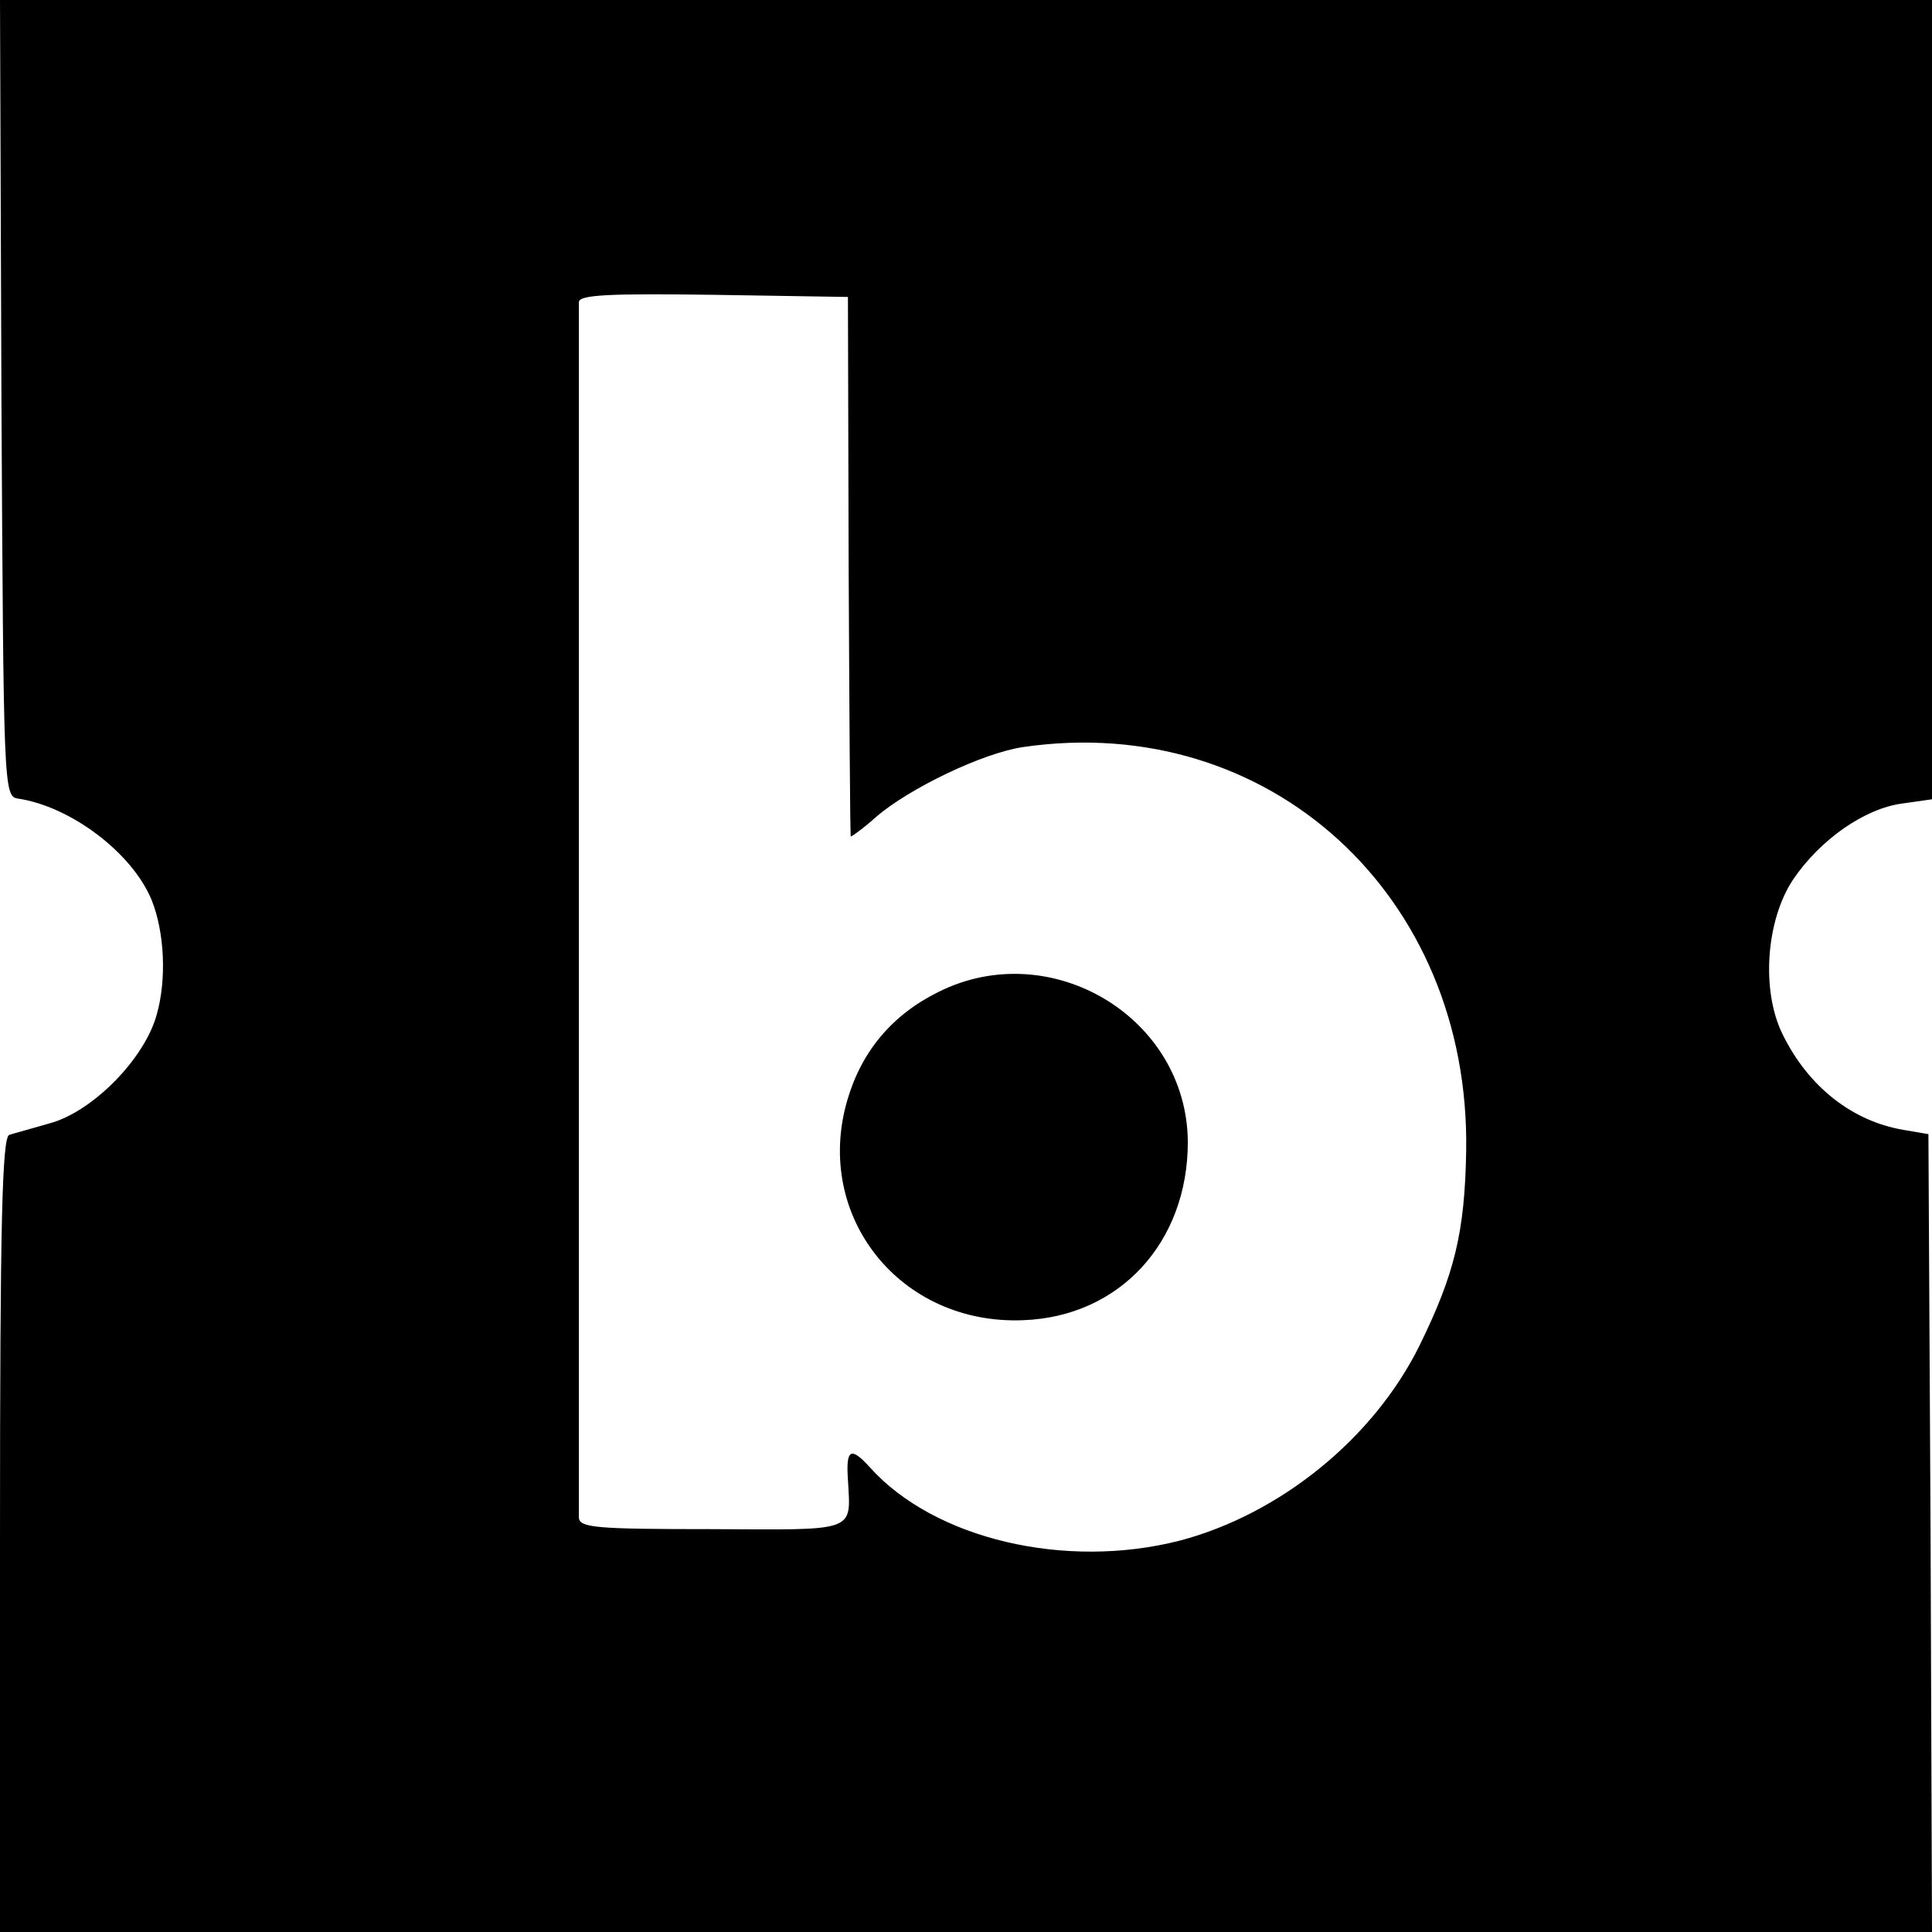
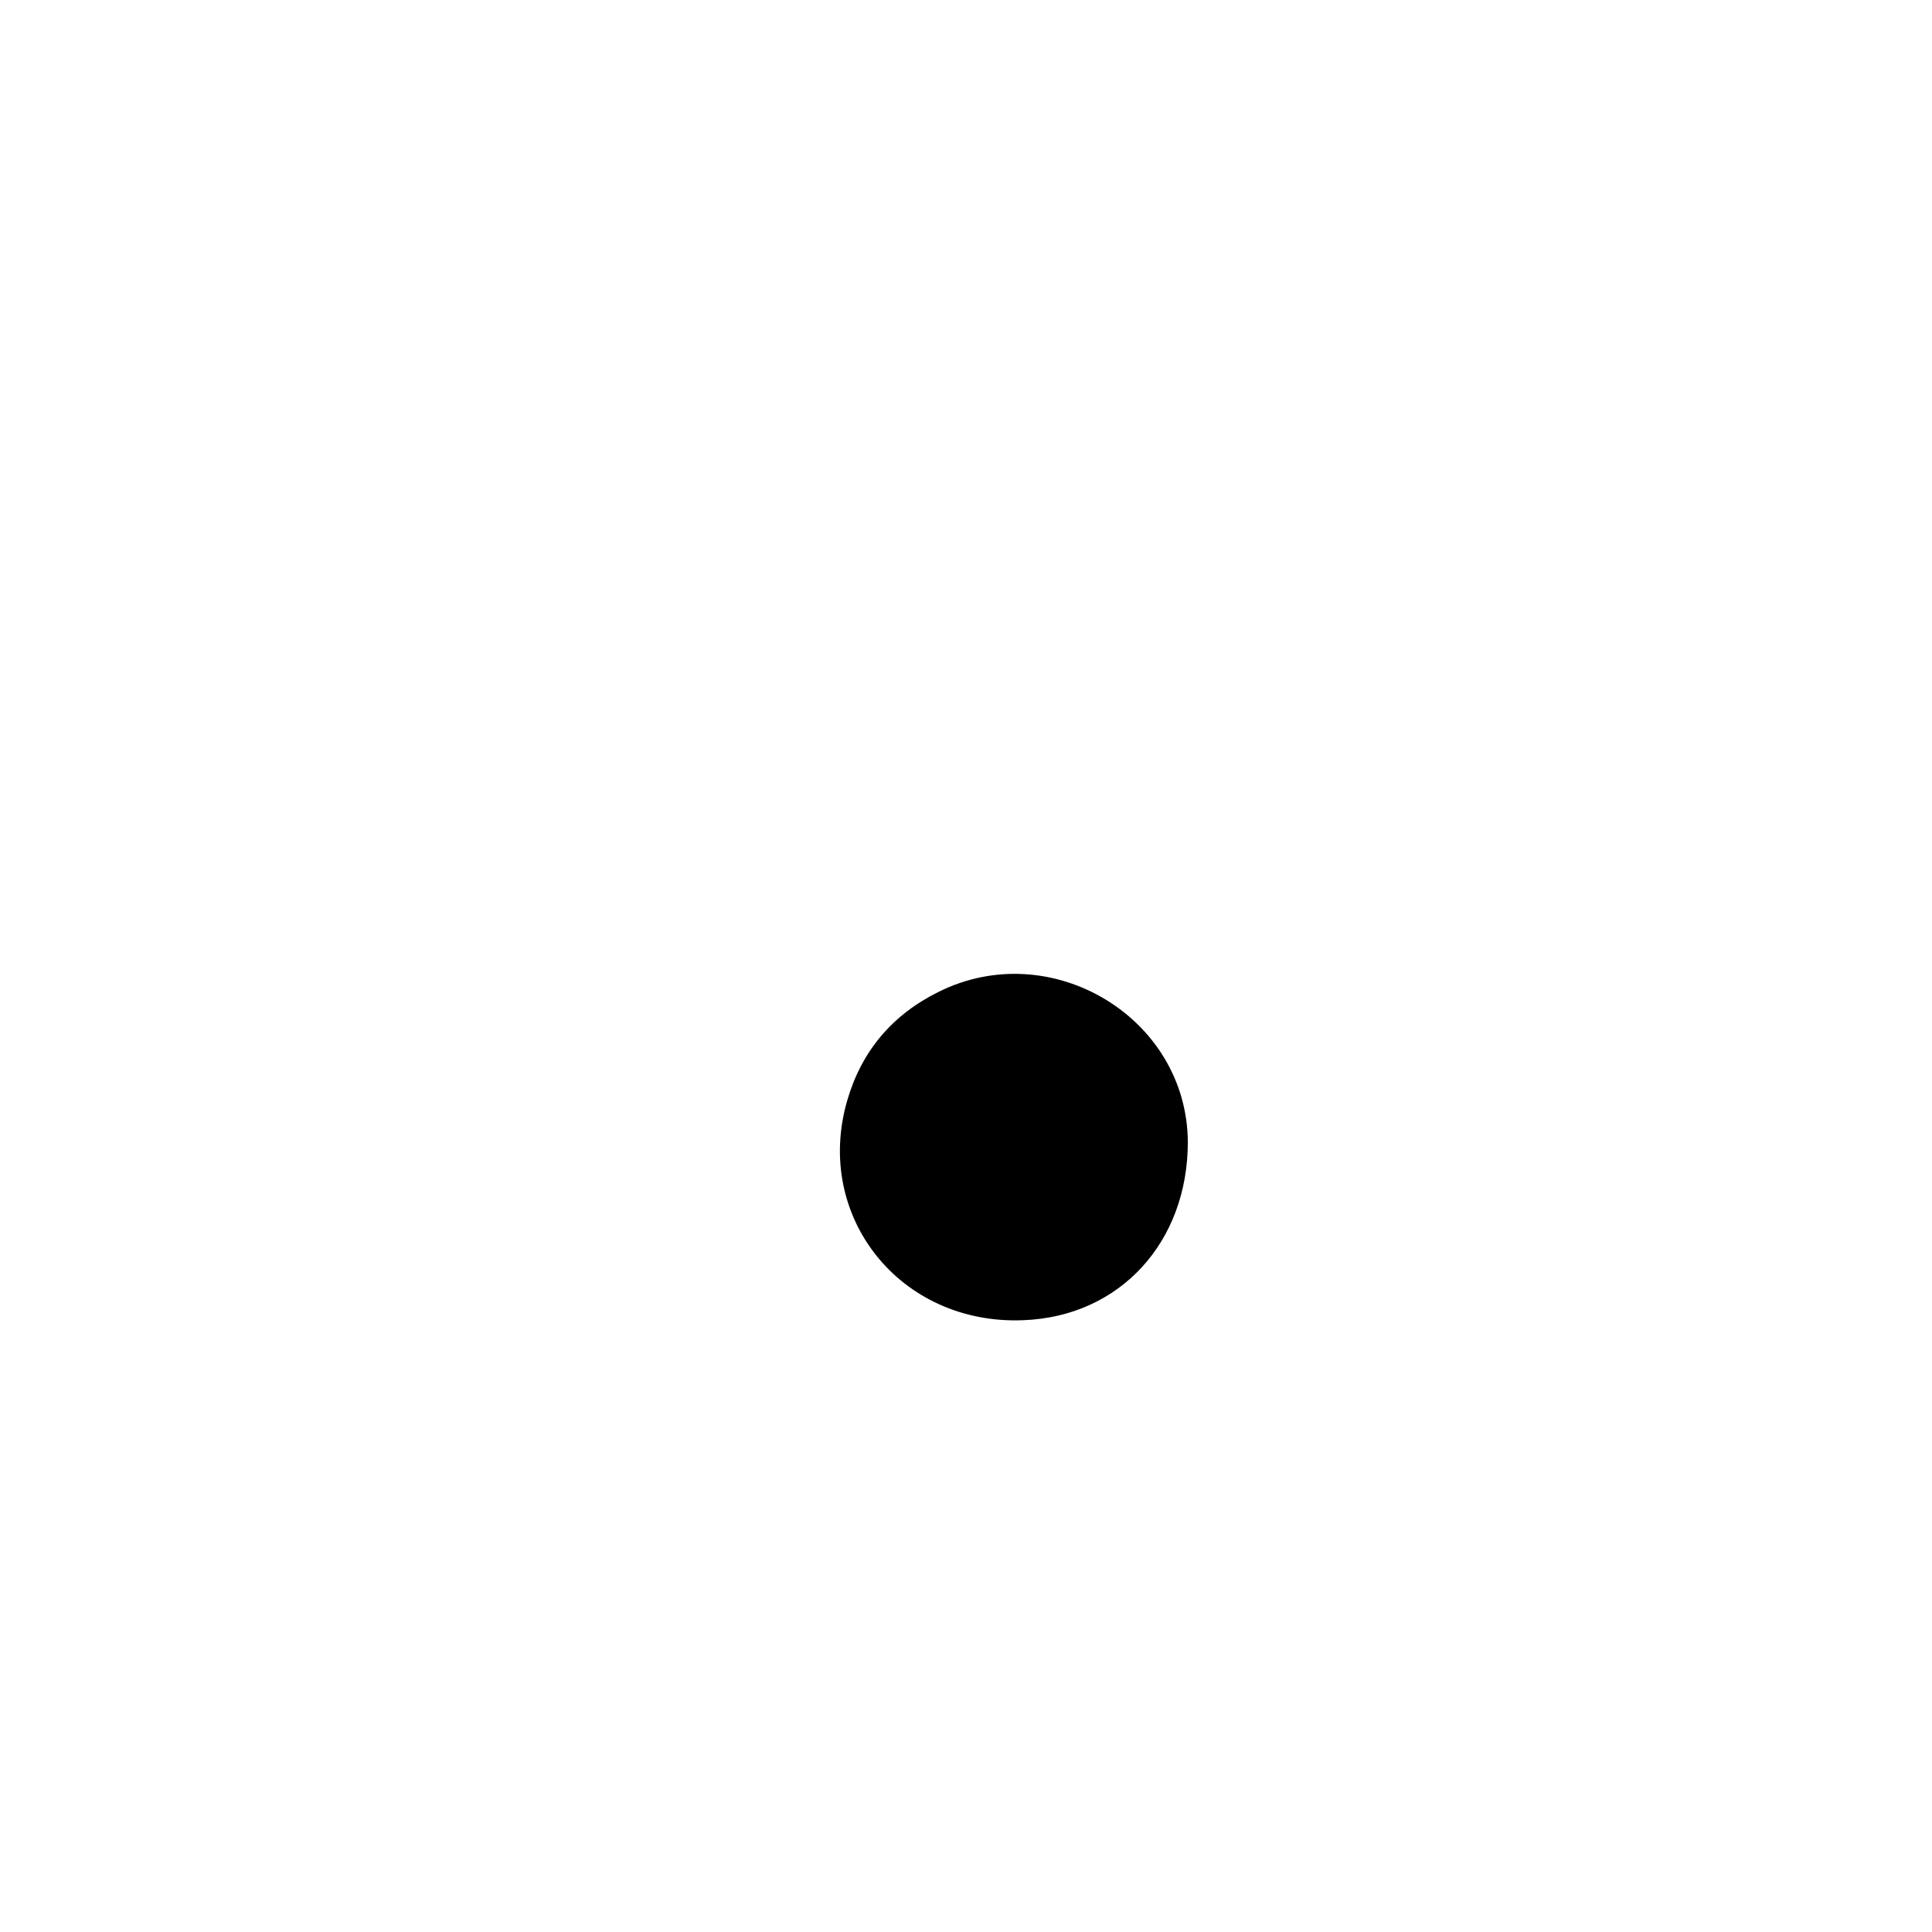
<svg xmlns="http://www.w3.org/2000/svg" version="1" width="360" height="360" viewBox="0 0 270 270">
-   <path d="M.2 55.7c.3 54.3.3 55.6 2.3 55.9 7.4 1.1 16 7.6 18.7 14.2 1.8 4.5 2.1 11.1.7 16-1.7 6.2-9 13.6-15 15.2-2.4.7-5 1.4-5.6 1.6-1 .3-1.3 12.3-1.3 55.9V270h270l-.2-55.7-.3-55.8-3.5-.6c-7.1-1.2-13.3-6-16.9-13.4-3-6.1-2.3-15.9 1.5-21.6 3.8-5.6 10-9.9 15.2-10.6l4.2-.6V0H0l.2 55.7zM118.6 79c.1 20.6.2 37.7.3 37.9 0 .1 1.6-1 3.5-2.7 4.6-4 15-9 20.6-9.8 34.3-5 62.5 20.7 61.9 56.5-.2 11.3-1.6 17.1-6.5 27.1-6.4 13-19.5 23.6-33.5 27.3-16 4.1-34.3-.2-43.3-10.2-2.7-3-3.4-2.6-3.1 1.7.4 7.4 1.4 7-19.1 6.9-16.1 0-18.4-.2-18.5-1.6V42.2c.1-1 4.2-1.2 18.8-1l18.8.3.1 37.5z" />
  <path d="M131.2 138.6c-6.5 3.2-10.8 8.3-12.8 15.2-4.7 16.2 7.4 31.4 24.6 30.7 13.5-.5 23-10.9 23-24.9-.1-17.4-19.1-28.8-34.8-21z" />
</svg>